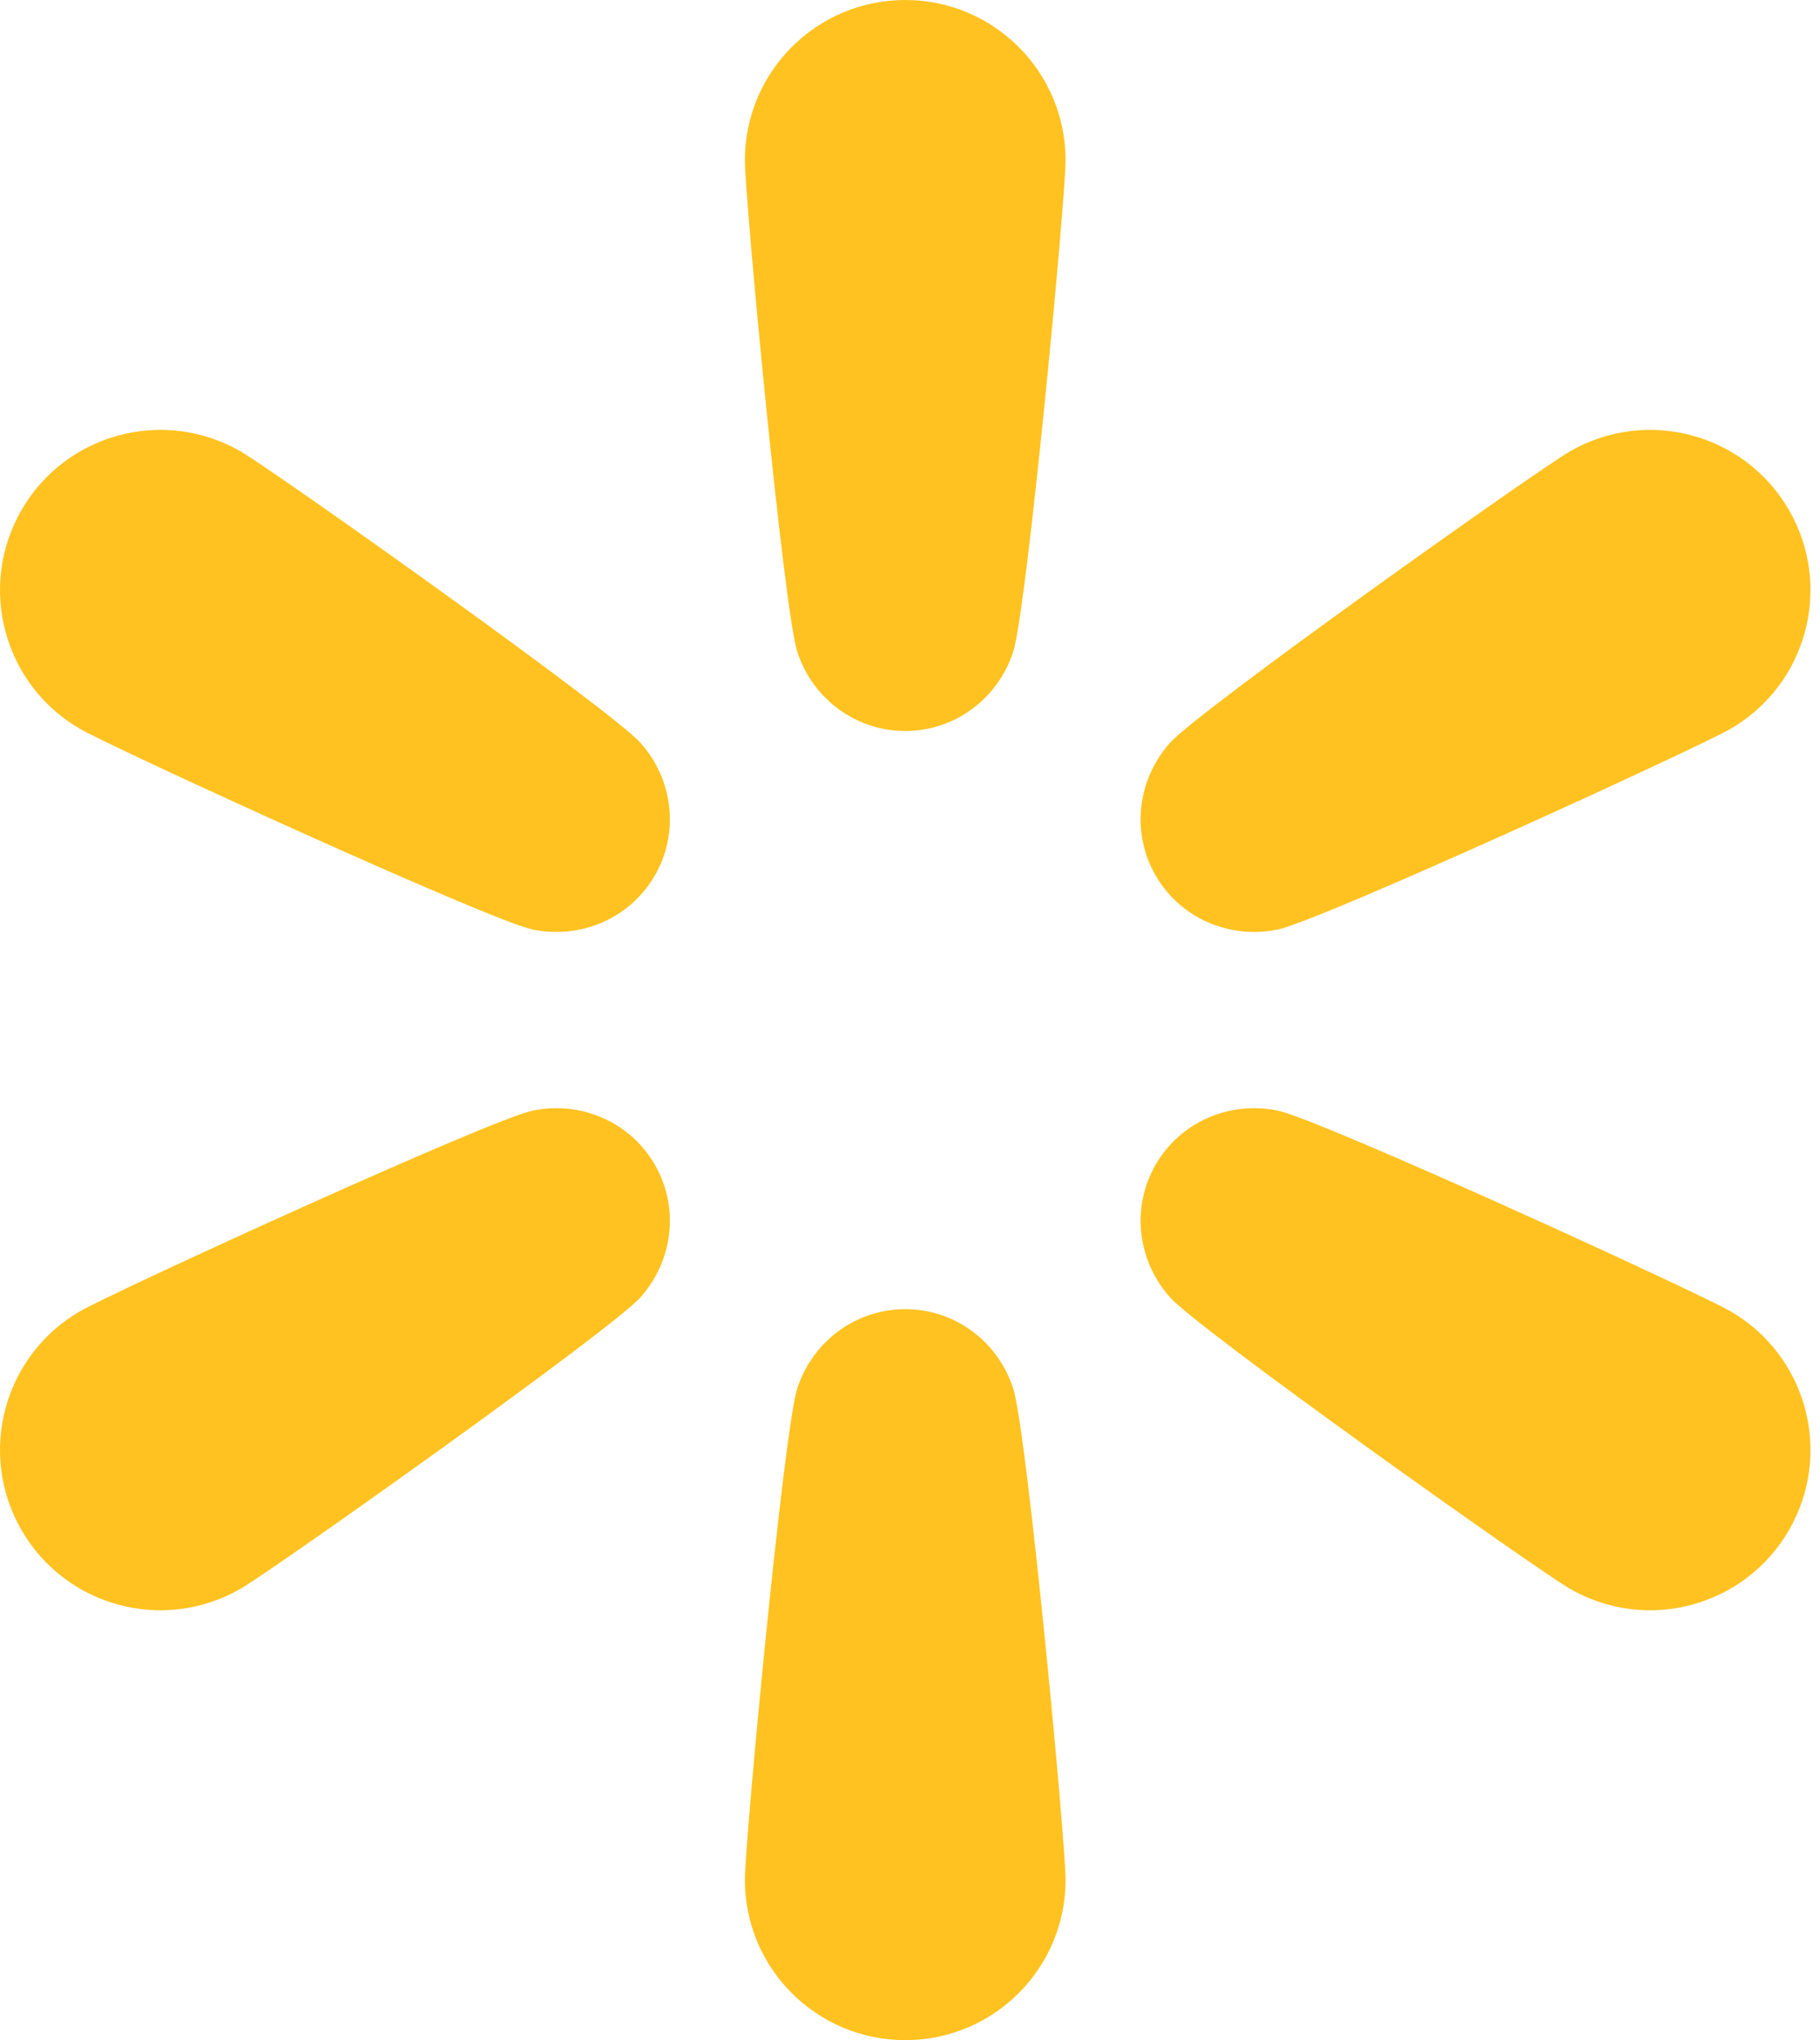
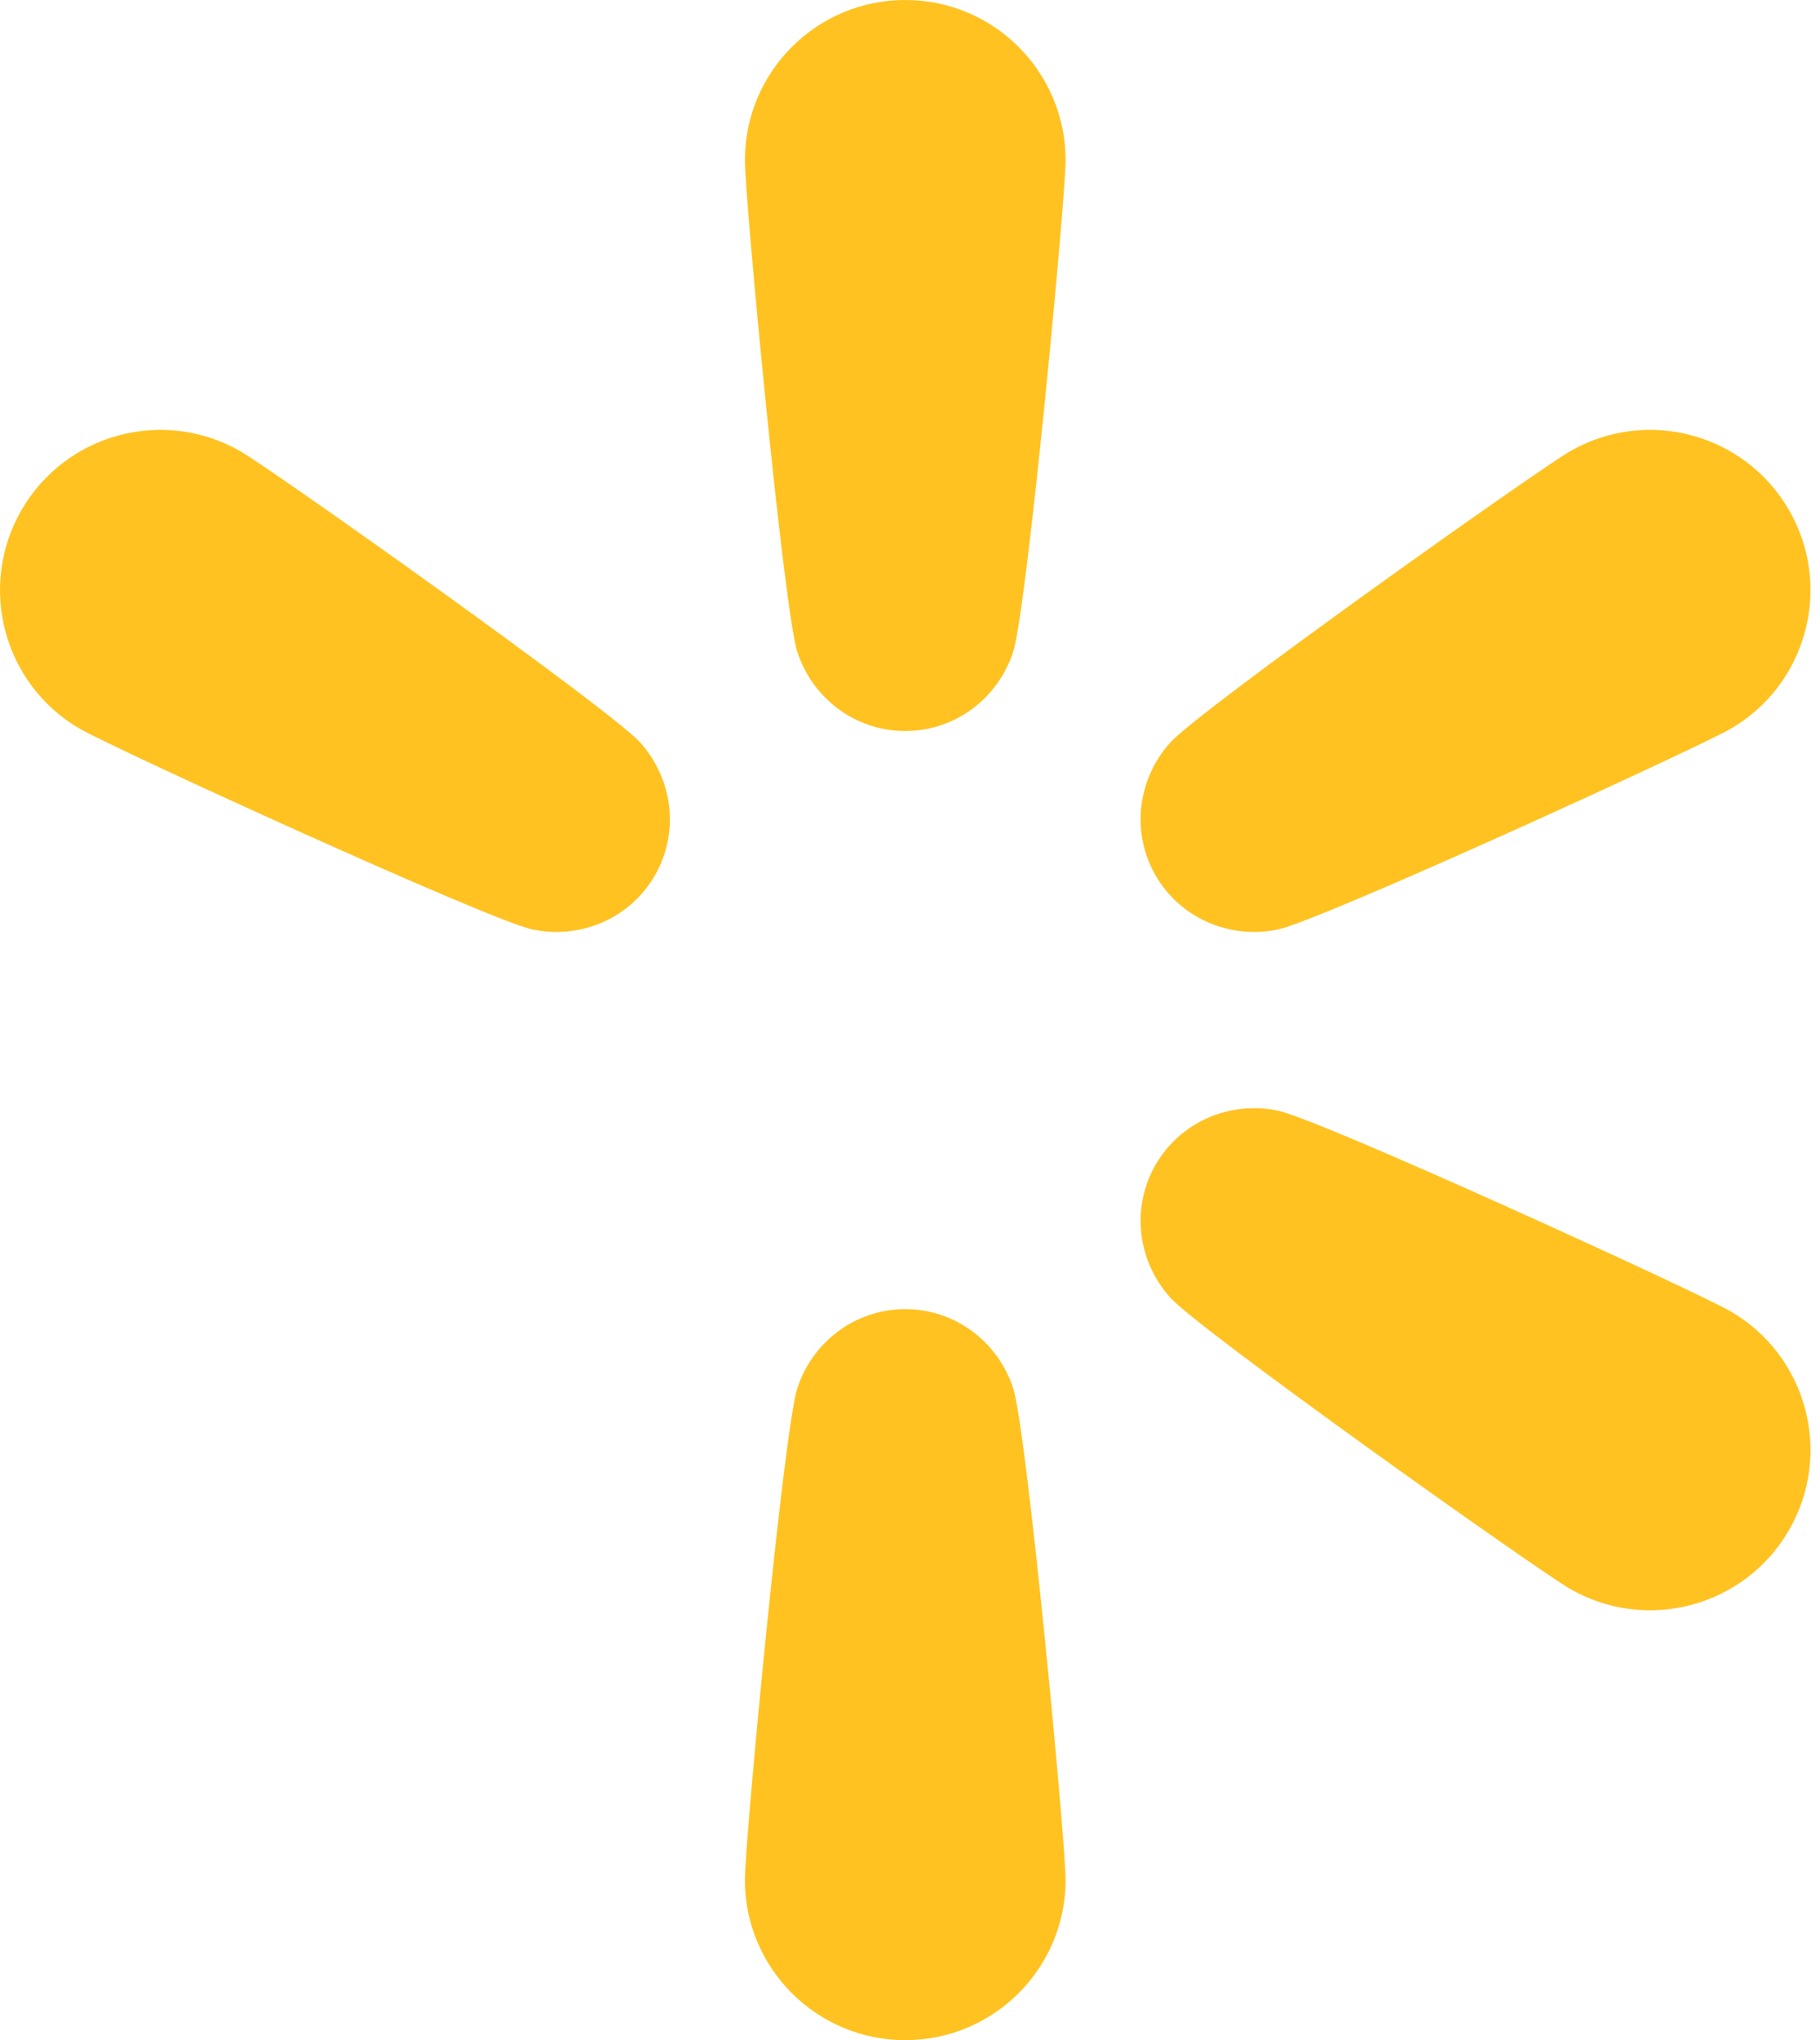
<svg xmlns="http://www.w3.org/2000/svg" width="166" height="186" viewBox="0 0 166 186" fill="none">
  <path d="M116.548 84.743C120.427 83.944 154.753 68.229 157.817 66.462C164.812 62.427 167.208 53.489 163.17 46.5C159.131 39.511 150.187 37.116 143.192 41.151C140.128 42.919 109.345 64.765 106.713 67.723C103.697 71.113 103.176 75.962 105.407 79.823C107.638 83.684 112.101 85.657 116.548 84.743Z" fill="#FFC220" />
  <path d="M157.817 119.538C154.753 117.771 120.428 102.055 116.548 101.257C112.102 100.343 107.638 102.316 105.408 106.177C103.177 110.038 103.698 114.887 106.714 118.277C109.346 121.235 140.129 143.081 143.193 144.849C150.188 148.884 159.132 146.49 163.171 139.5C167.209 132.511 164.812 123.573 157.817 119.538Z" fill="#FFC220" />
  <path d="M82.566 119.354C78.104 119.354 74.162 122.229 72.732 126.535C71.484 130.291 67.941 167.852 67.941 171.387C67.941 179.457 74.489 186 82.566 186C90.643 186 97.191 179.457 97.191 171.387C97.191 167.852 93.648 130.291 92.4 126.535C90.97 122.229 87.028 119.354 82.566 119.354Z" fill="#FFC220" />
-   <path d="M48.584 101.257C44.705 102.056 10.379 117.771 7.315 119.538C0.32 123.573 -2.077 132.511 1.962 139.5C6 146.489 14.945 148.884 21.939 144.849C25.003 143.081 55.786 121.235 58.418 118.277C61.434 114.887 61.955 110.038 59.724 106.177C57.493 102.316 53.031 100.343 48.584 101.257Z" fill="#FFC220" />
  <path d="M21.94 41.151C14.945 37.116 6.001 39.511 1.962 46.5C-2.077 53.489 0.32 62.427 7.315 66.462C10.379 68.229 44.705 83.945 48.584 84.743C53.03 85.657 57.494 83.684 59.725 79.823C61.956 75.962 61.434 71.113 58.418 67.723C55.787 64.765 25.003 42.919 21.94 41.151Z" fill="#FFC220" />
  <path d="M82.566 0C74.489 0 67.941 6.543 67.941 14.613C67.941 18.148 71.484 55.709 72.732 59.465C74.162 63.771 78.104 66.646 82.566 66.646C87.028 66.646 90.97 63.771 92.4 59.465C93.648 55.709 97.191 18.148 97.191 14.613C97.191 6.543 90.643 0 82.566 0Z" fill="#FFC220" />
</svg>